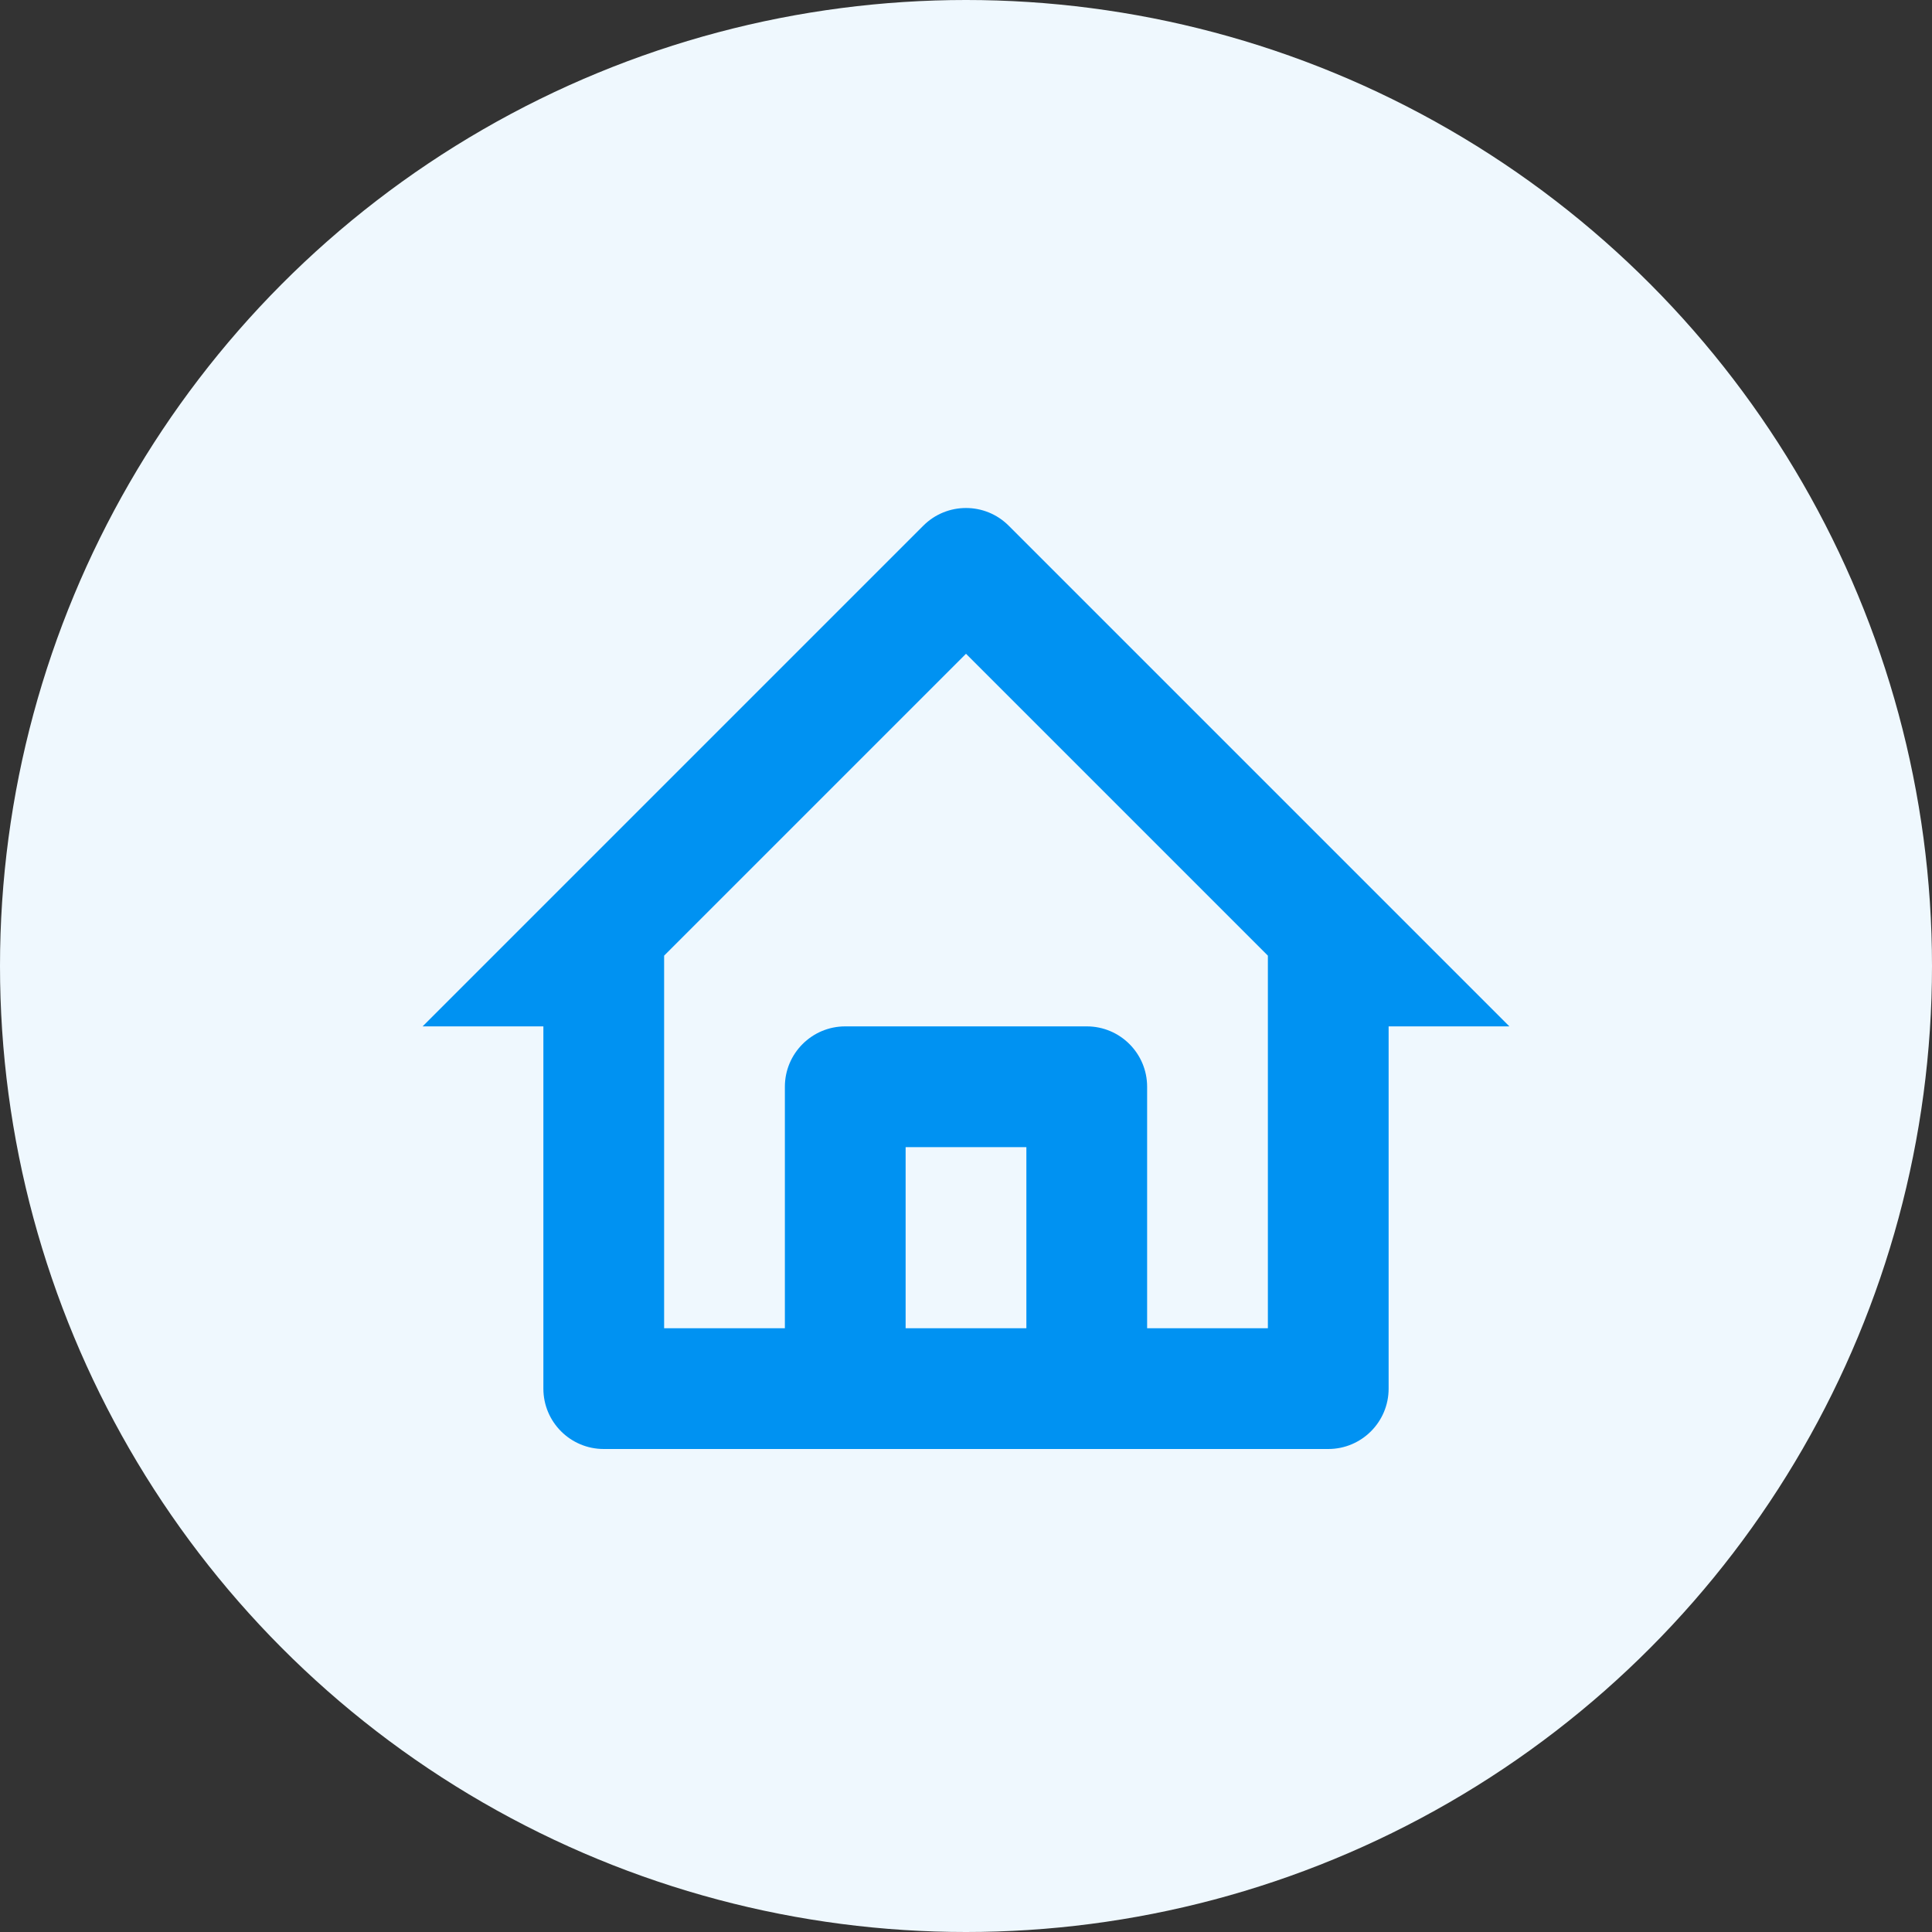
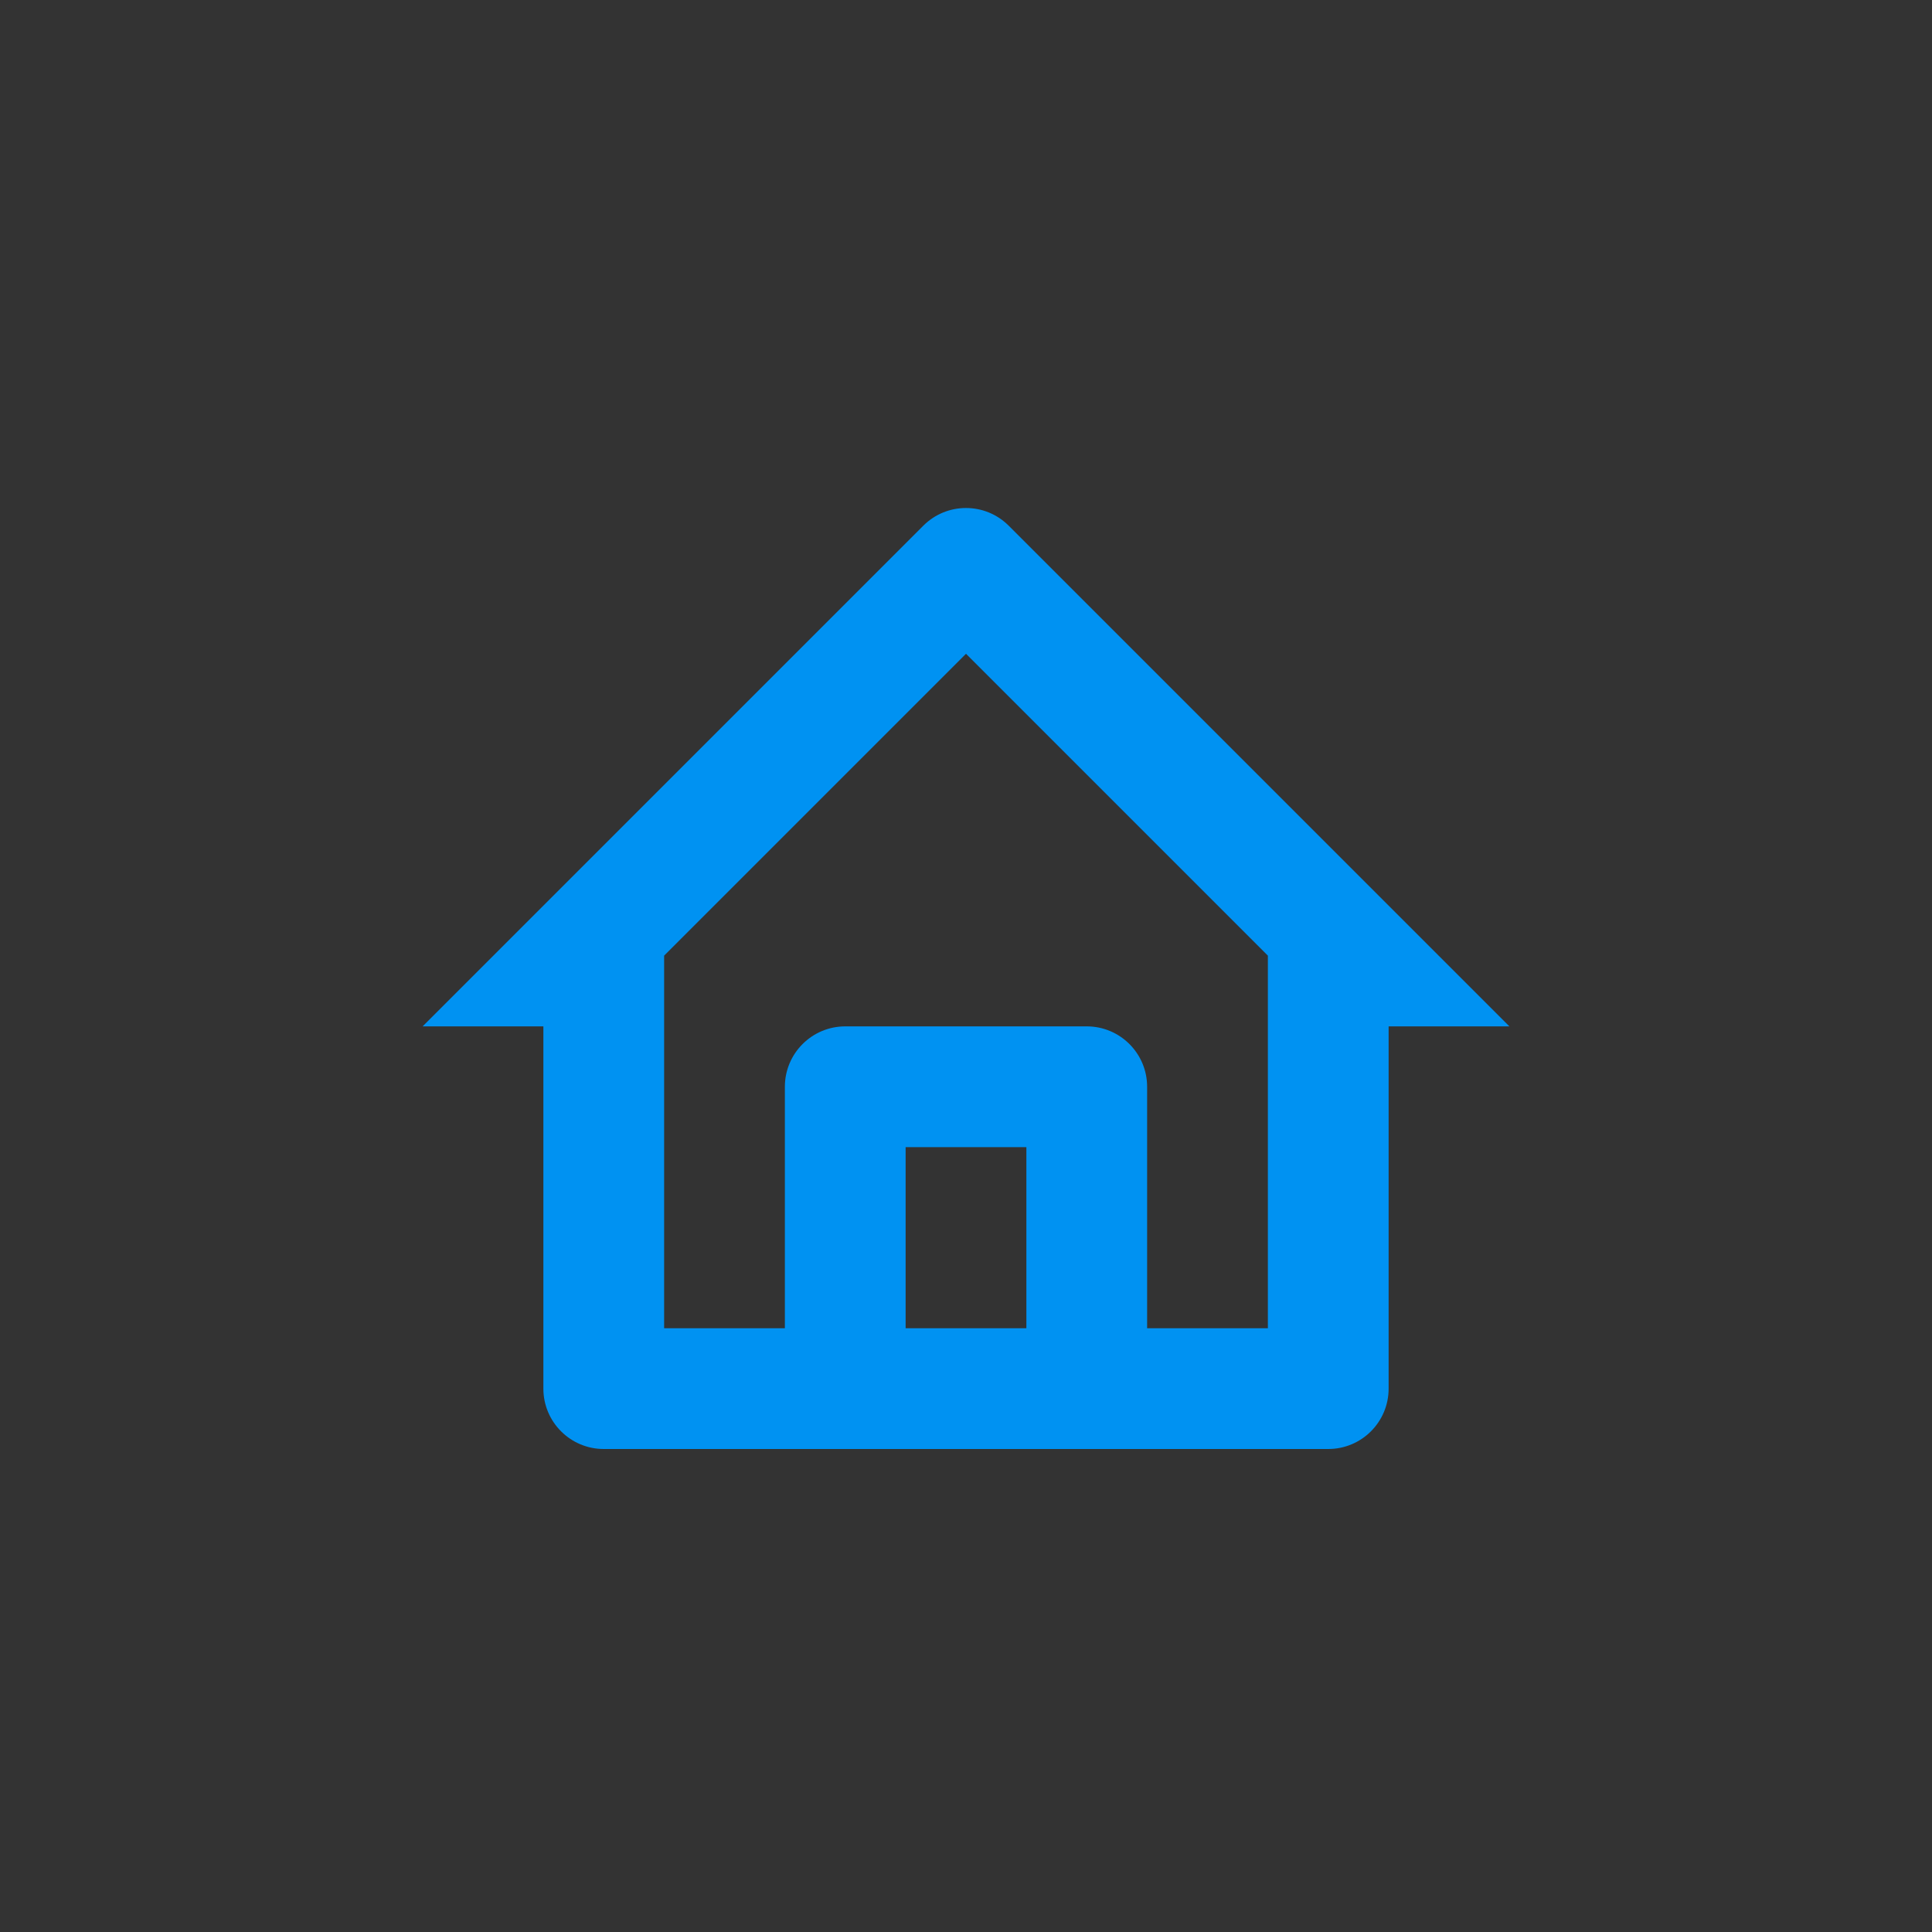
<svg xmlns="http://www.w3.org/2000/svg" width="56" height="56" viewBox="0 0 56 56" fill="none">
  <rect x="0" y="0" width="56" height="56" fill="#333333" stroke="none" />
-   <circle cx="28" cy="28" r="28" fill="#EFF8FE" />
  <path fill-rule="evenodd" clip-rule="evenodd" d="M40.25 40.25C40.25 41.217 39.467 42 38.5 42H17.5C16.534 42 15.75 41.217 15.75 40.25V29.75H12.25L26.763 15.237C27.446 14.554 28.554 14.554 29.237 15.237L43.75 29.75H40.25V40.25ZM22.75 38.5H19.25V27.7L28 18.95L36.75 27.7V38.5H33.25V31.5C33.25 30.534 32.467 29.75 31.5 29.75H24.5C23.534 29.75 22.75 30.534 22.75 31.5V38.5ZM26.25 38.5H29.75V33.25H26.25V38.5Z" fill="#0092F2" />
</svg>